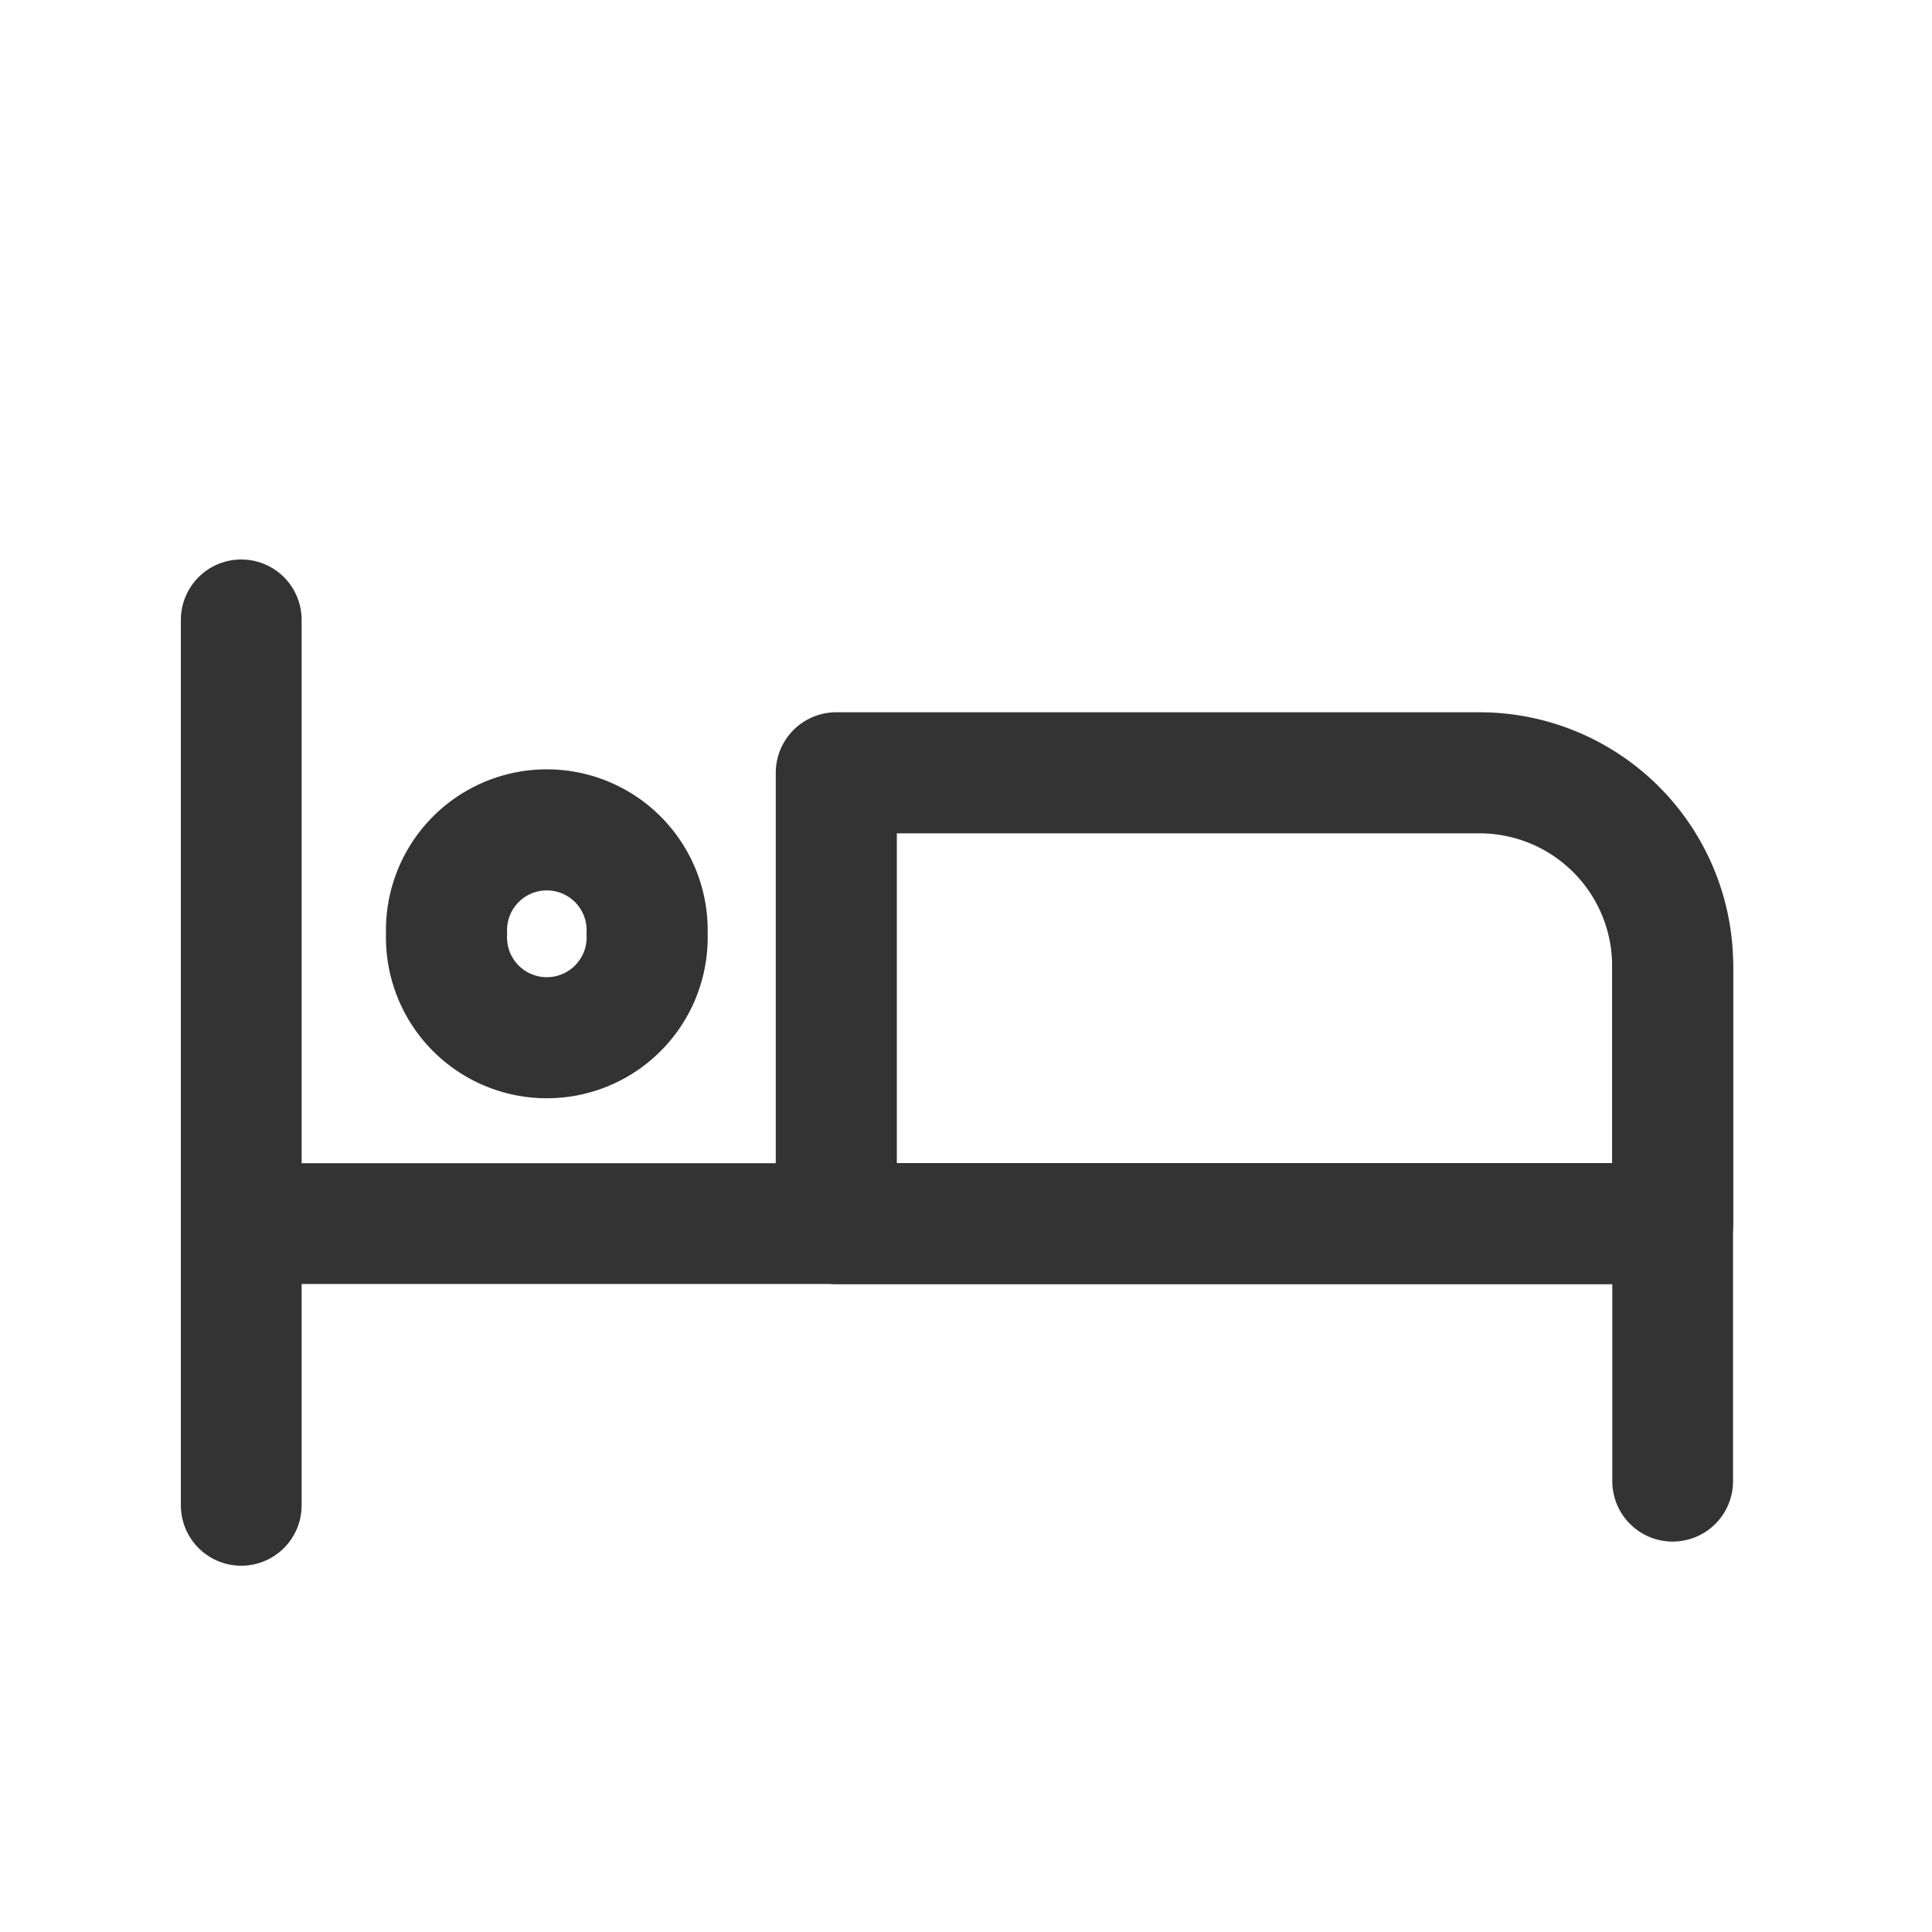
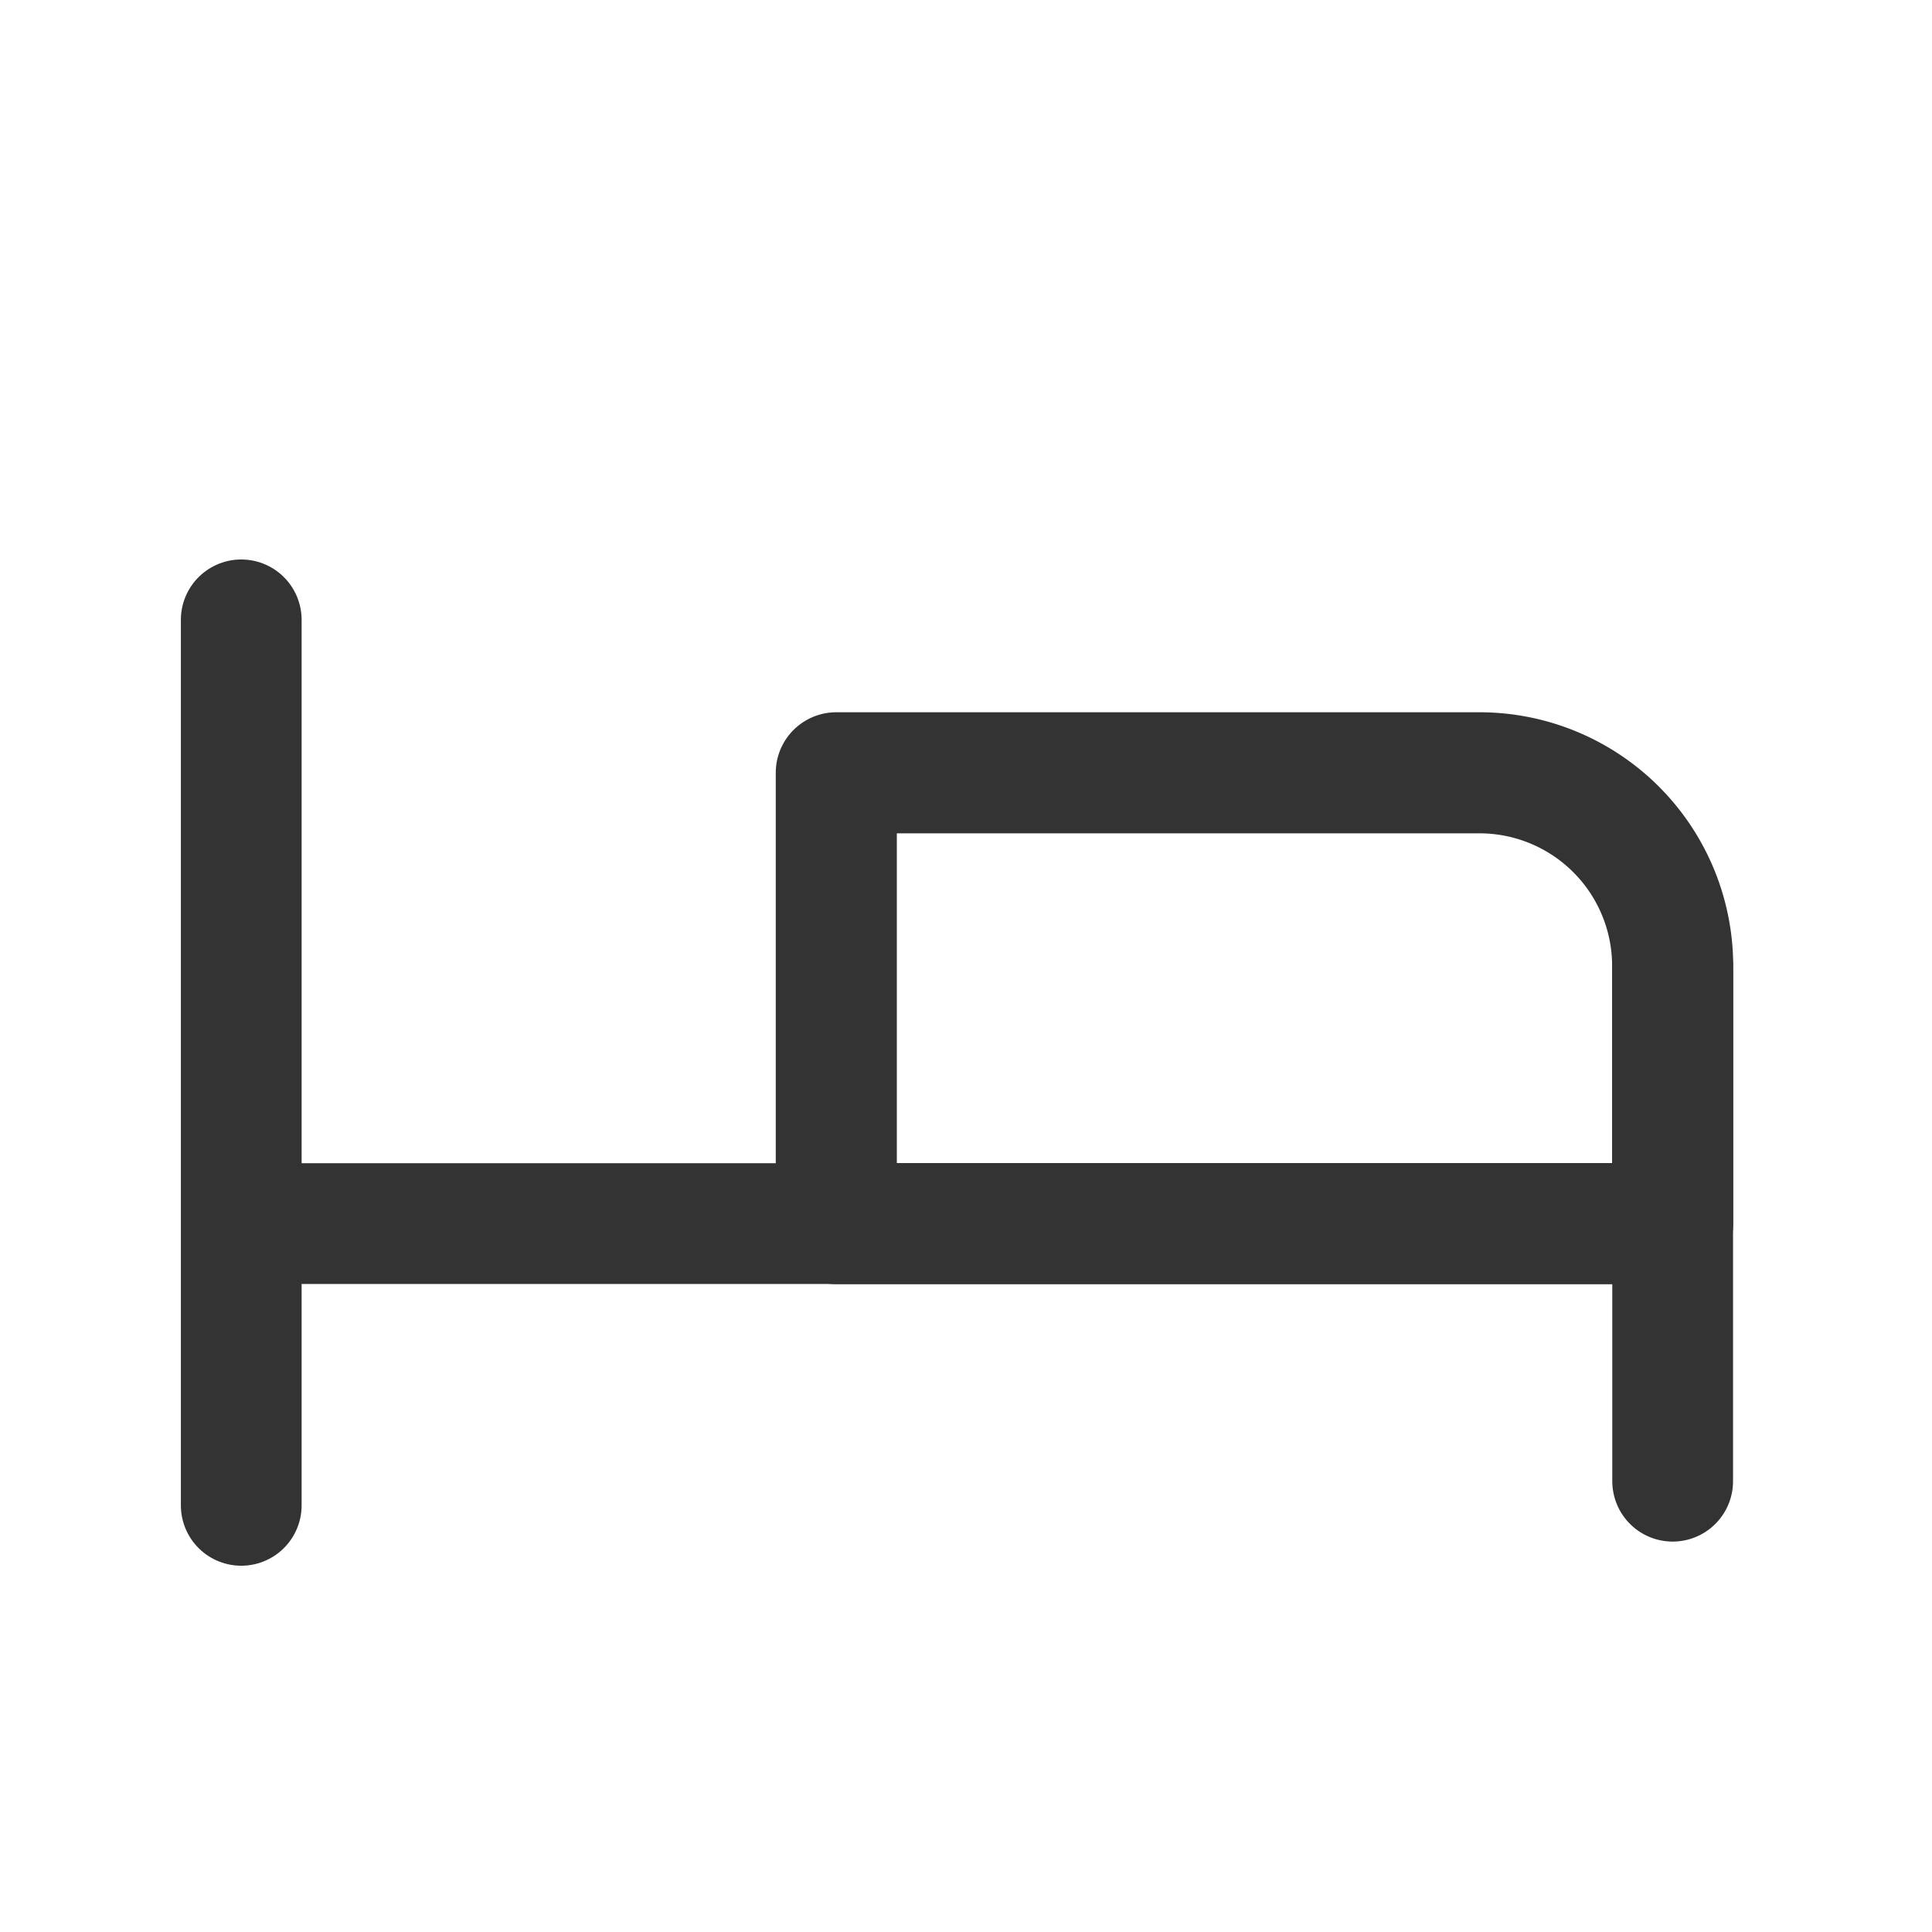
<svg xmlns="http://www.w3.org/2000/svg" width="30" height="30" fill="none">
  <path d="M3.746 9.625v13.75M25.973 15v8M3.996 19h21.977" stroke="#333" stroke-width="1.875" stroke-linecap="round" stroke-linejoin="round" />
-   <path d="M10.048 14.5a1.558 1.558 0 11-3.114 0 1.558 1.558 0 113.114 0z" stroke="#333" stroke-width="1.88" />
  <path d="M12.986 12h9.987a3 3 0 013 3v4H12.986v-7z" stroke="#333" stroke-width="1.88" stroke-linejoin="round" />
</svg>